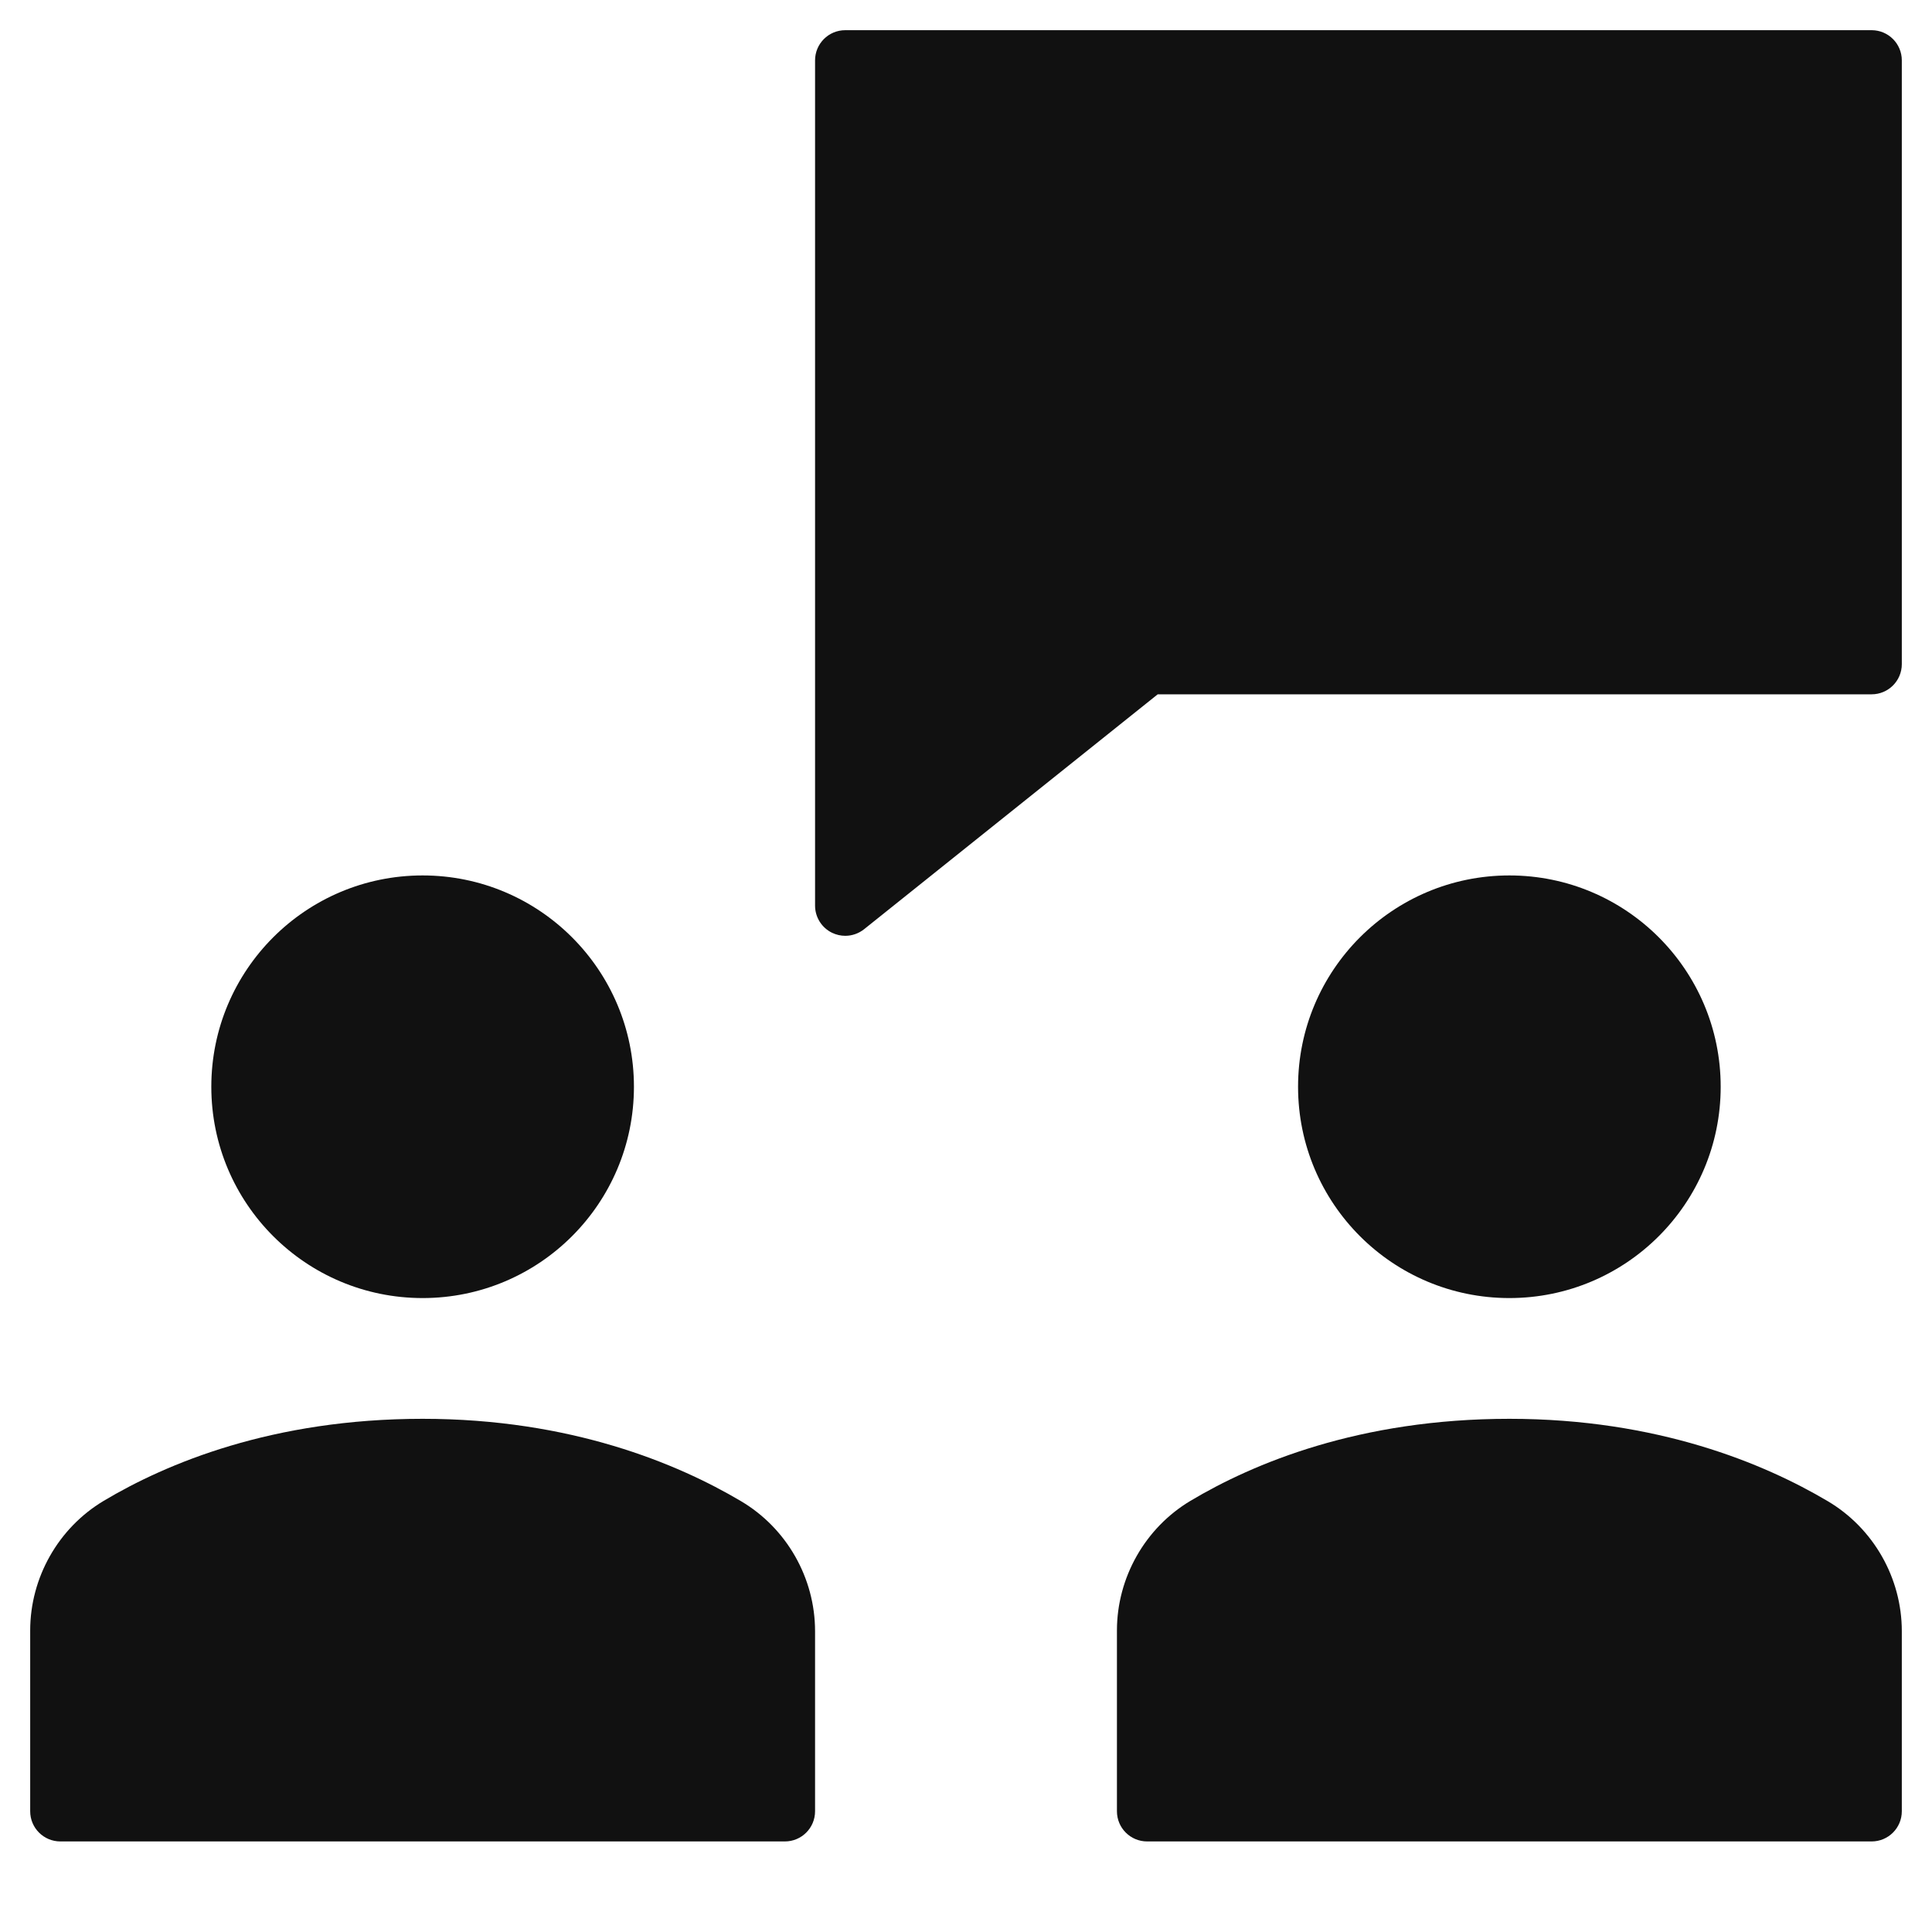
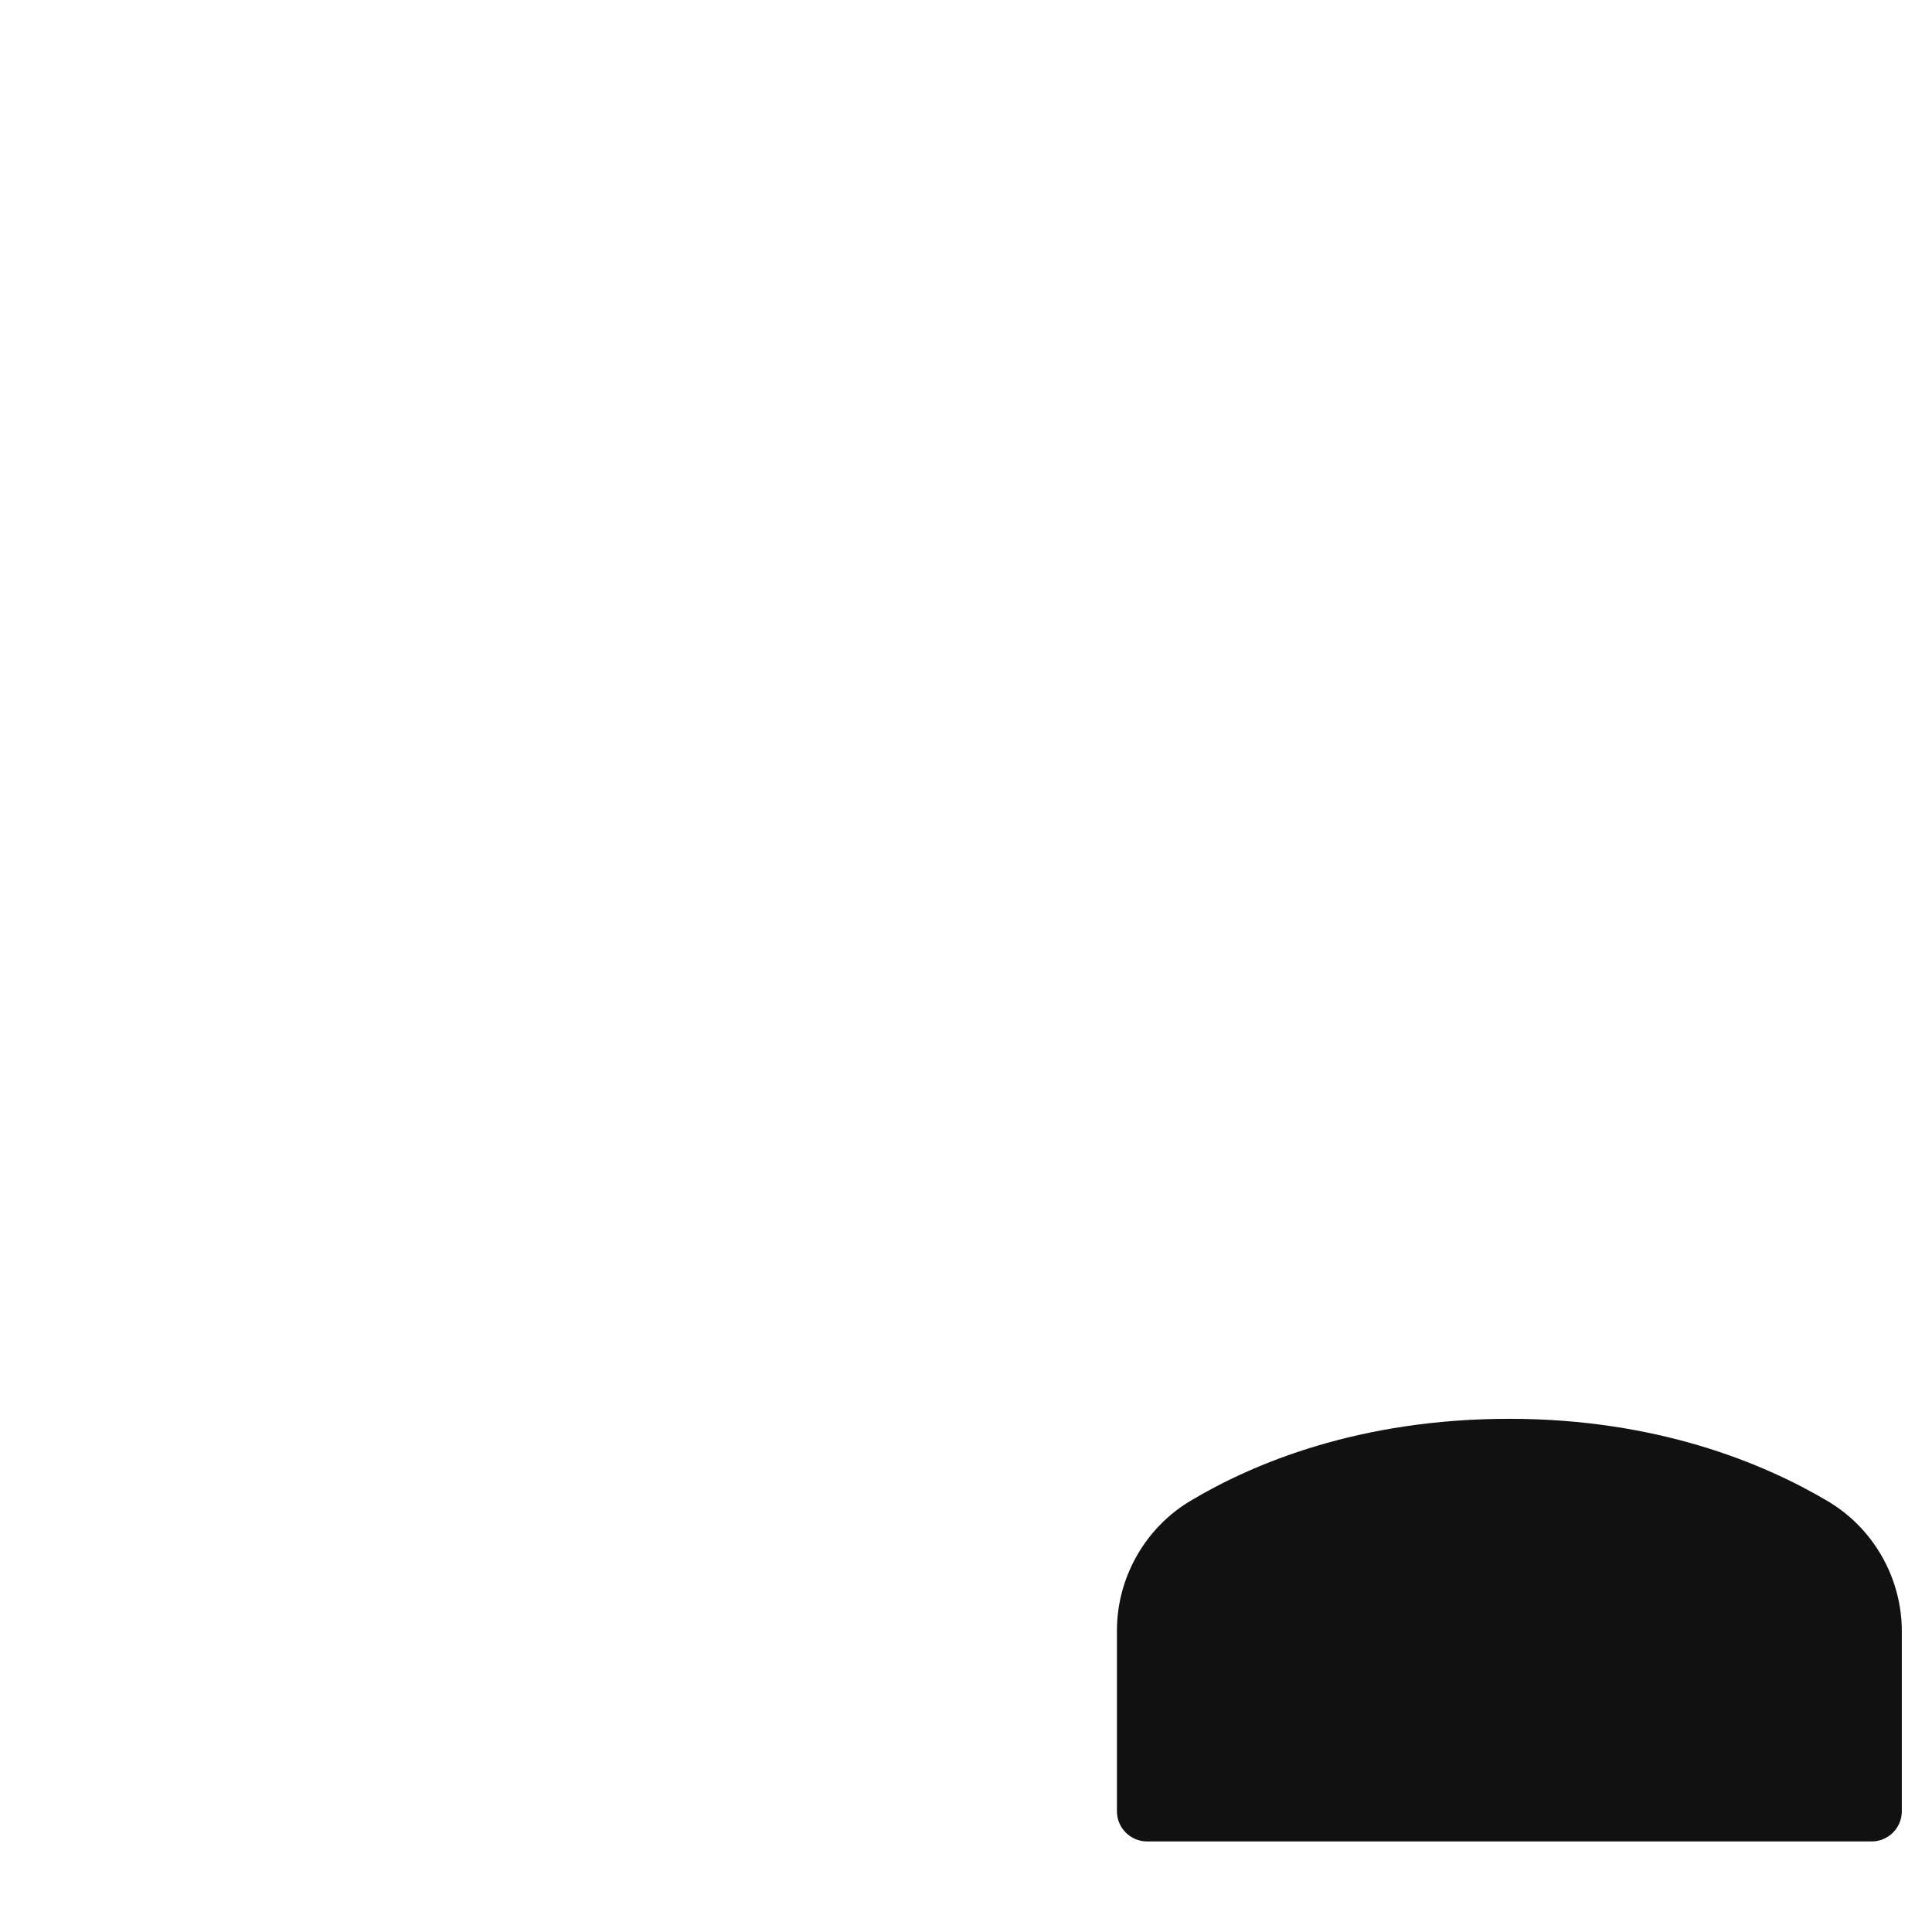
<svg xmlns="http://www.w3.org/2000/svg" viewBox="0 0 64 64" width="64" height="64">
  <g class="nc-icon-wrapper" stroke="none" fill="#111111">
-     <path data-color="color-2" d="M62,1H28c-0.553,0-1,0.448-1,1v28c0,0.384,0.221,0.735,0.566,0.901 C27.705,30.967,27.853,31,28,31c0.223,0,0.444-0.075,0.625-0.219L38.351,23H62c0.553,0,1-0.448,1-1V2C63,1.448,62.553,1,62,1z" />
-     <circle fill="#111111" cx="50" cy="36" r="7" />
-     <circle fill="#111111" cx="14" cy="36" r="7" />
-     <path fill="#111111" d="M24.543,49.726C22.442,48.482,18.907,47,14,47c-4.972,0-8.489,1.478-10.564,2.717 C1.934,50.613,1,52.26,1,54.014V60c0,0.553,0.447,1,1,1h24c0.553,0,1-0.447,1-1v-5.965C27,52.272,26.059,50.621,24.543,49.726z" />
    <path fill="#111111" d="M60.543,49.726C58.442,48.482,54.907,47,50,47c-4.972,0-8.489,1.478-10.564,2.717 C37.934,50.613,37,52.26,37,54.014V60c0,0.553,0.447,1,1,1h24c0.553,0,1-0.447,1-1v-5.965C63,52.272,62.059,50.621,60.543,49.726z" />
  </g>
</svg>